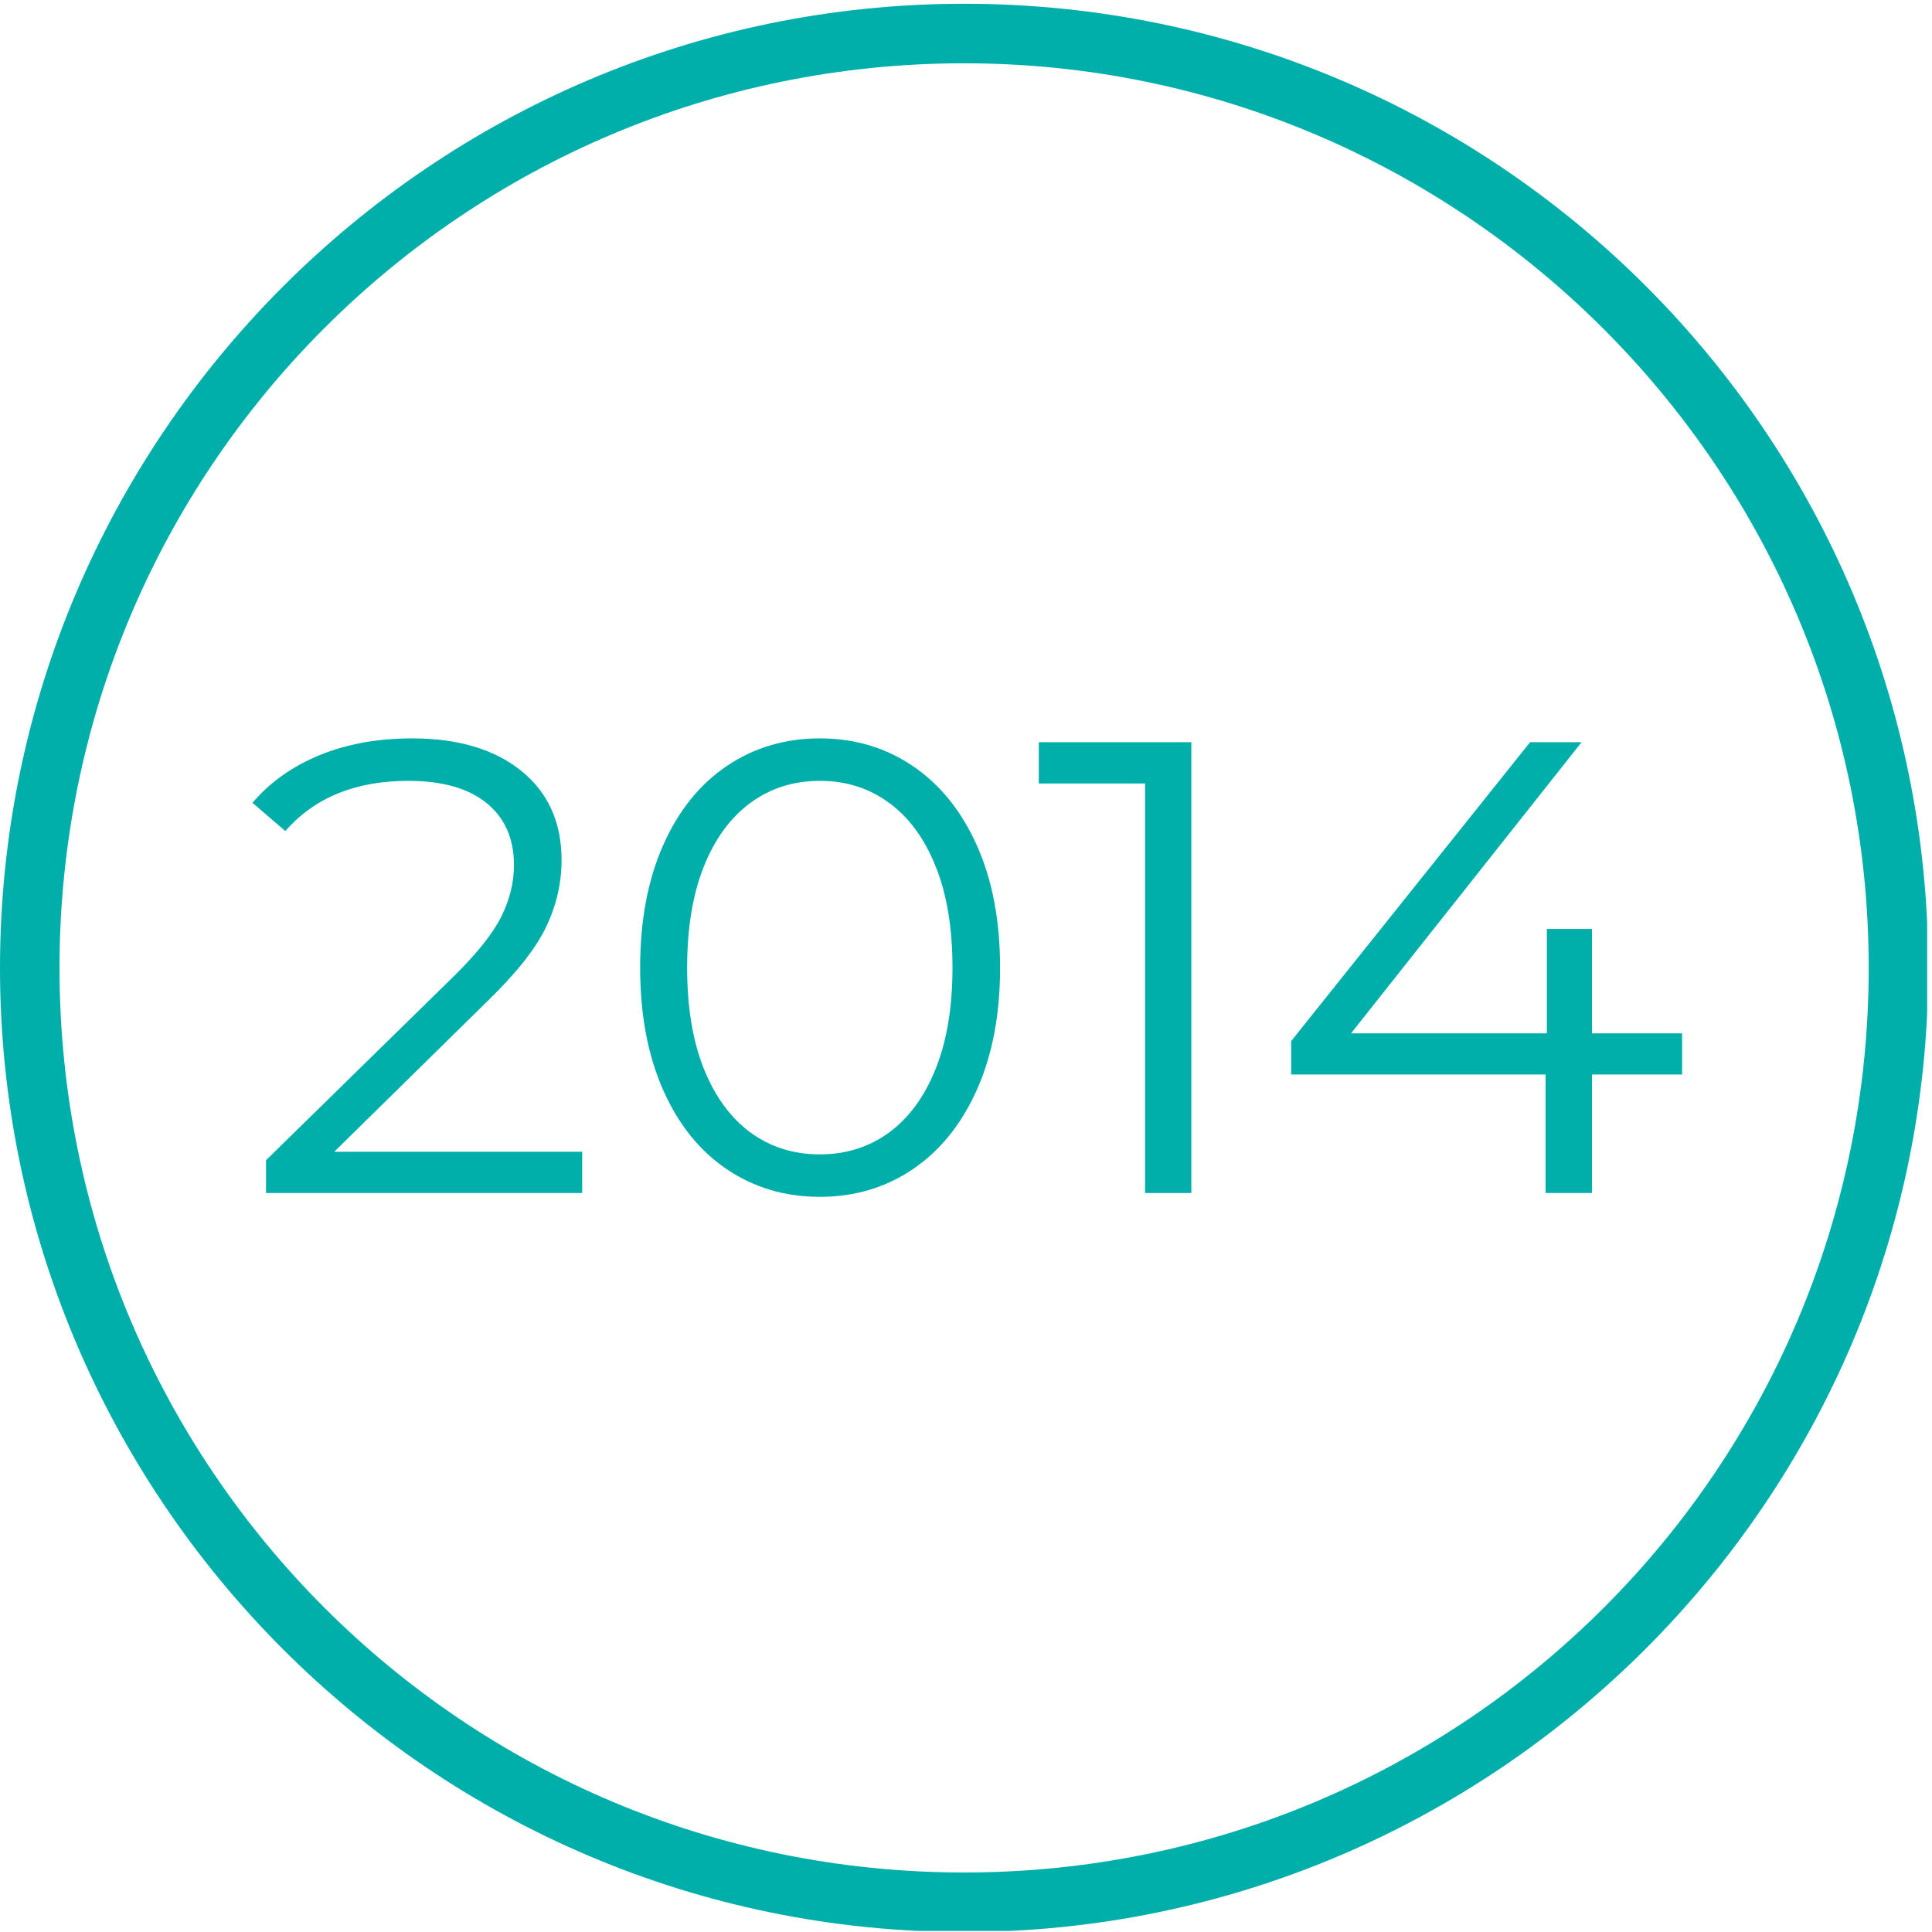
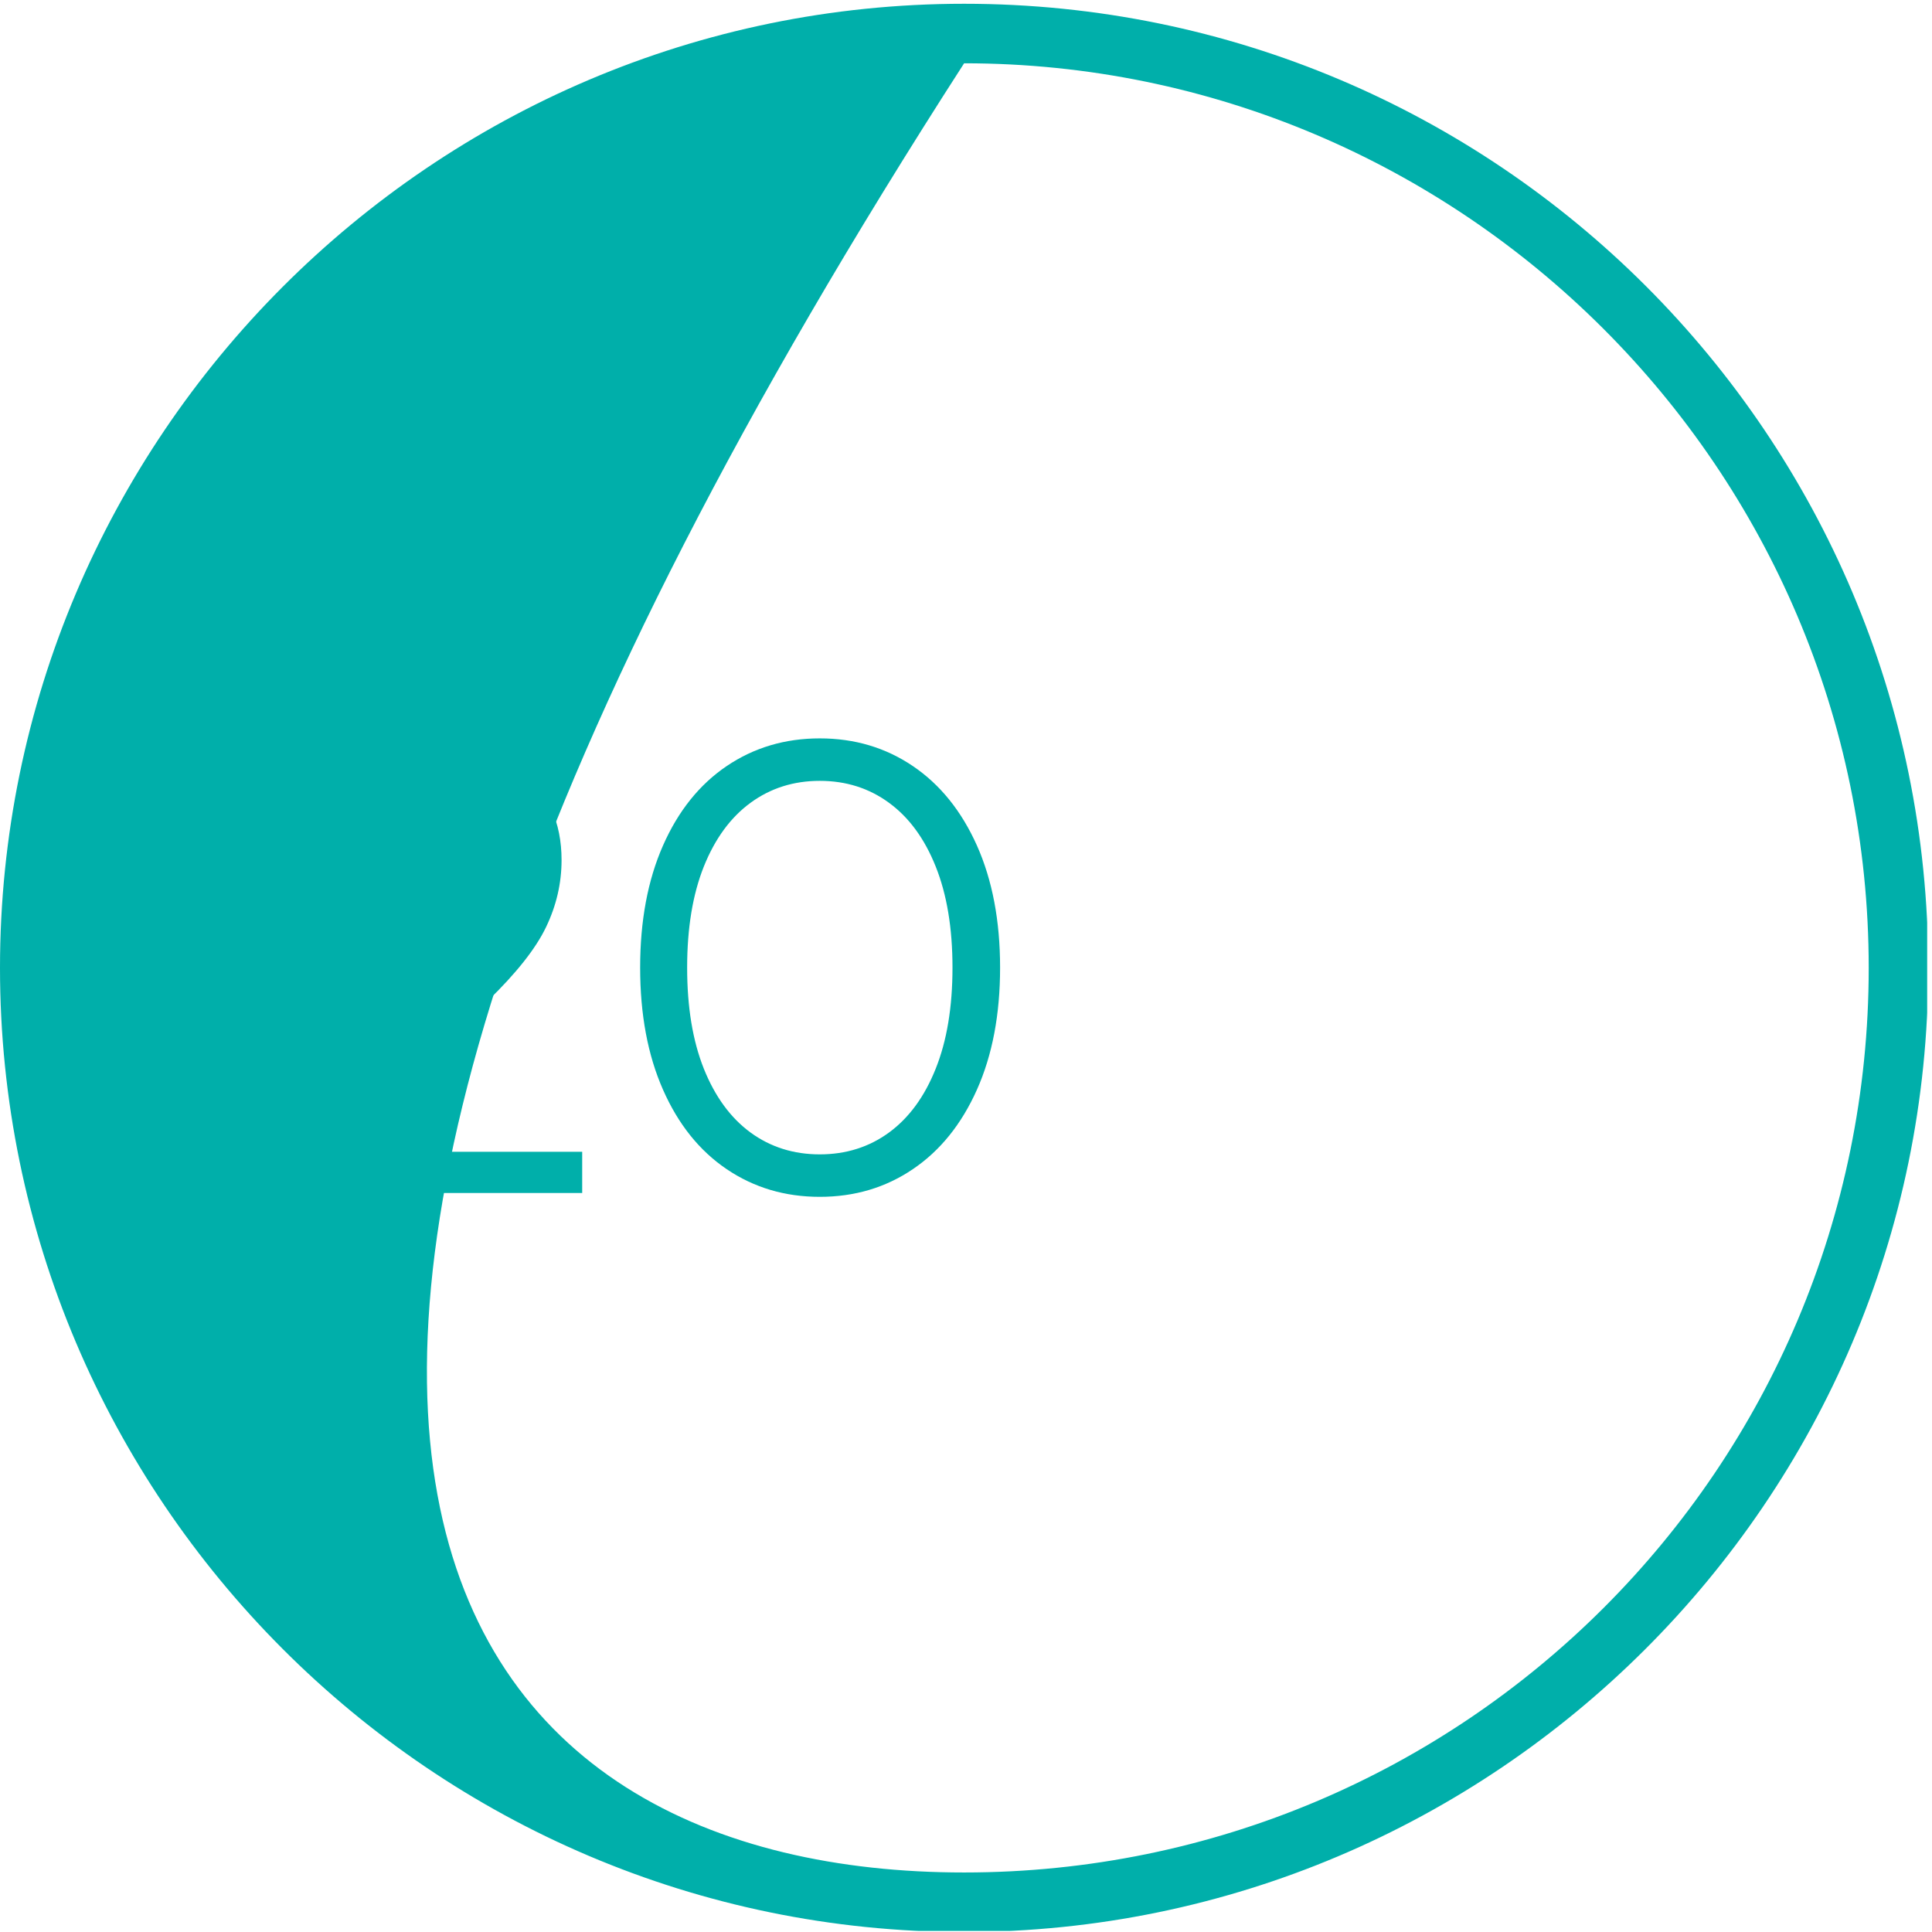
<svg xmlns="http://www.w3.org/2000/svg" width="400" zoomAndPan="magnify" viewBox="0 0 300 300" height="400" preserveAspectRatio="xMidYMid meet" version="1.0">
  <defs>
    <g />
    <clipPath id="54cbc93677">
      <path d="M 0 0.586 L 299.25 0.586 L 299.25 299.836 L 0 299.836 Z M 0 0.586 " clip-rule="nonzero" />
    </clipPath>
  </defs>
  <rect x="-30" width="360" fill="#ffffff" y="-30" height="360" fill-opacity="1" />
-   <rect x="-30" width="360" fill="#ffffff" y="-30" height="360" fill-opacity="1" />
  <g clip-path="url(#54cbc93677)">
-     <path fill="#00afaa" d="M 149.707 300 C 67 300 0 232.539 0 150.293 C 0 68.047 67 0.586 149.707 0.586 C 232.414 0.586 299.414 67.586 299.414 150.293 C 299.414 233 231.953 300 149.707 300 Z M 149.707 9.828 C 72.082 9.828 9.242 72.668 9.242 150.293 C 9.242 227.918 72.082 290.758 149.707 290.758 C 227.332 290.758 290.172 227.918 290.172 150.293 C 290.172 72.668 226.871 9.828 149.707 9.828 Z M 149.707 9.828 " fill-opacity="1" fill-rule="nonzero" />
+     <path fill="#00afaa" d="M 149.707 300 C 67 300 0 232.539 0 150.293 C 0 68.047 67 0.586 149.707 0.586 C 232.414 0.586 299.414 67.586 299.414 150.293 C 299.414 233 231.953 300 149.707 300 Z M 149.707 9.828 C 9.242 227.918 72.082 290.758 149.707 290.758 C 227.332 290.758 290.172 227.918 290.172 150.293 C 290.172 72.668 226.871 9.828 149.707 9.828 Z M 149.707 9.828 " fill-opacity="1" fill-rule="nonzero" />
  </g>
  <g fill="#00afaa" fill-opacity="1">
    <g transform="translate(37.402, 185.25)">
      <g>
        <path d="M 53 -6.406 L 53 0 L 3.906 0 L 3.906 -5.094 L 33 -33.594 C 36.664 -37.195 39.148 -40.316 40.453 -42.953 C 41.754 -45.586 42.406 -48.238 42.406 -50.906 C 42.406 -55.031 40.988 -58.242 38.156 -60.547 C 35.32 -62.848 31.27 -64 26 -64 C 17.801 -64 11.438 -61.398 6.906 -56.203 L 1.797 -60.594 C 4.535 -63.801 8.02 -66.27 12.25 -68 C 16.477 -69.727 21.258 -70.594 26.594 -70.594 C 33.727 -70.594 39.379 -68.91 43.547 -65.547 C 47.711 -62.18 49.797 -57.566 49.797 -51.703 C 49.797 -48.098 48.992 -44.629 47.391 -41.297 C 45.797 -37.961 42.766 -34.129 38.297 -29.797 L 14.5 -6.406 Z M 53 -6.406 " />
      </g>
    </g>
  </g>
  <g fill="#00afaa" fill-opacity="1">
    <g transform="translate(94.199, 185.25)">
      <g>
        <path d="M 33.094 0.594 C 27.695 0.594 22.879 -0.836 18.641 -3.703 C 14.41 -6.566 11.113 -10.68 8.75 -16.047 C 6.383 -21.41 5.203 -27.727 5.203 -35 C 5.203 -42.27 6.383 -48.586 8.75 -53.953 C 11.113 -59.316 14.41 -63.43 18.641 -66.297 C 22.879 -69.16 27.695 -70.594 33.094 -70.594 C 38.5 -70.594 43.316 -69.16 47.547 -66.297 C 51.785 -63.43 55.102 -59.316 57.5 -53.953 C 59.895 -48.586 61.094 -42.27 61.094 -35 C 61.094 -27.727 59.895 -21.41 57.5 -16.047 C 55.102 -10.68 51.785 -6.566 47.547 -3.703 C 43.316 -0.836 38.5 0.594 33.094 0.594 Z M 33.094 -6 C 37.164 -6 40.75 -7.129 43.844 -9.391 C 46.945 -11.66 49.363 -14.961 51.094 -19.297 C 52.832 -23.629 53.703 -28.863 53.703 -35 C 53.703 -41.133 52.832 -46.367 51.094 -50.703 C 49.363 -55.035 46.945 -58.332 43.844 -60.594 C 40.75 -62.863 37.164 -64 33.094 -64 C 29.031 -64 25.445 -62.863 22.344 -60.594 C 19.25 -58.332 16.832 -55.035 15.094 -50.703 C 13.363 -46.367 12.5 -41.133 12.5 -35 C 12.5 -28.863 13.363 -23.629 15.094 -19.297 C 16.832 -14.961 19.25 -11.66 22.344 -9.391 C 25.445 -7.129 29.031 -6 33.094 -6 Z M 33.094 -6 " />
      </g>
    </g>
  </g>
  <g fill="#00afaa" fill-opacity="1">
    <g transform="translate(160.397, 185.25)">
      <g>
-         <path d="M 24.594 -70 L 24.594 0 L 17.406 0 L 17.406 -63.594 L 0.906 -63.594 L 0.906 -70 Z M 24.594 -70 " />
-       </g>
+         </g>
    </g>
  </g>
  <g fill="#00afaa" fill-opacity="1">
    <g transform="translate(196.495, 185.25)">
      <g>
-         <path d="M 64.703 -18.406 L 50.703 -18.406 L 50.703 0 L 43.5 0 L 43.5 -18.406 L 4 -18.406 L 4 -23.594 L 41.094 -70 L 49.094 -70 L 13.297 -24.797 L 43.703 -24.797 L 43.703 -41 L 50.703 -41 L 50.703 -24.797 L 64.703 -24.797 Z M 64.703 -18.406 " />
-       </g>
+         </g>
    </g>
  </g>
</svg>